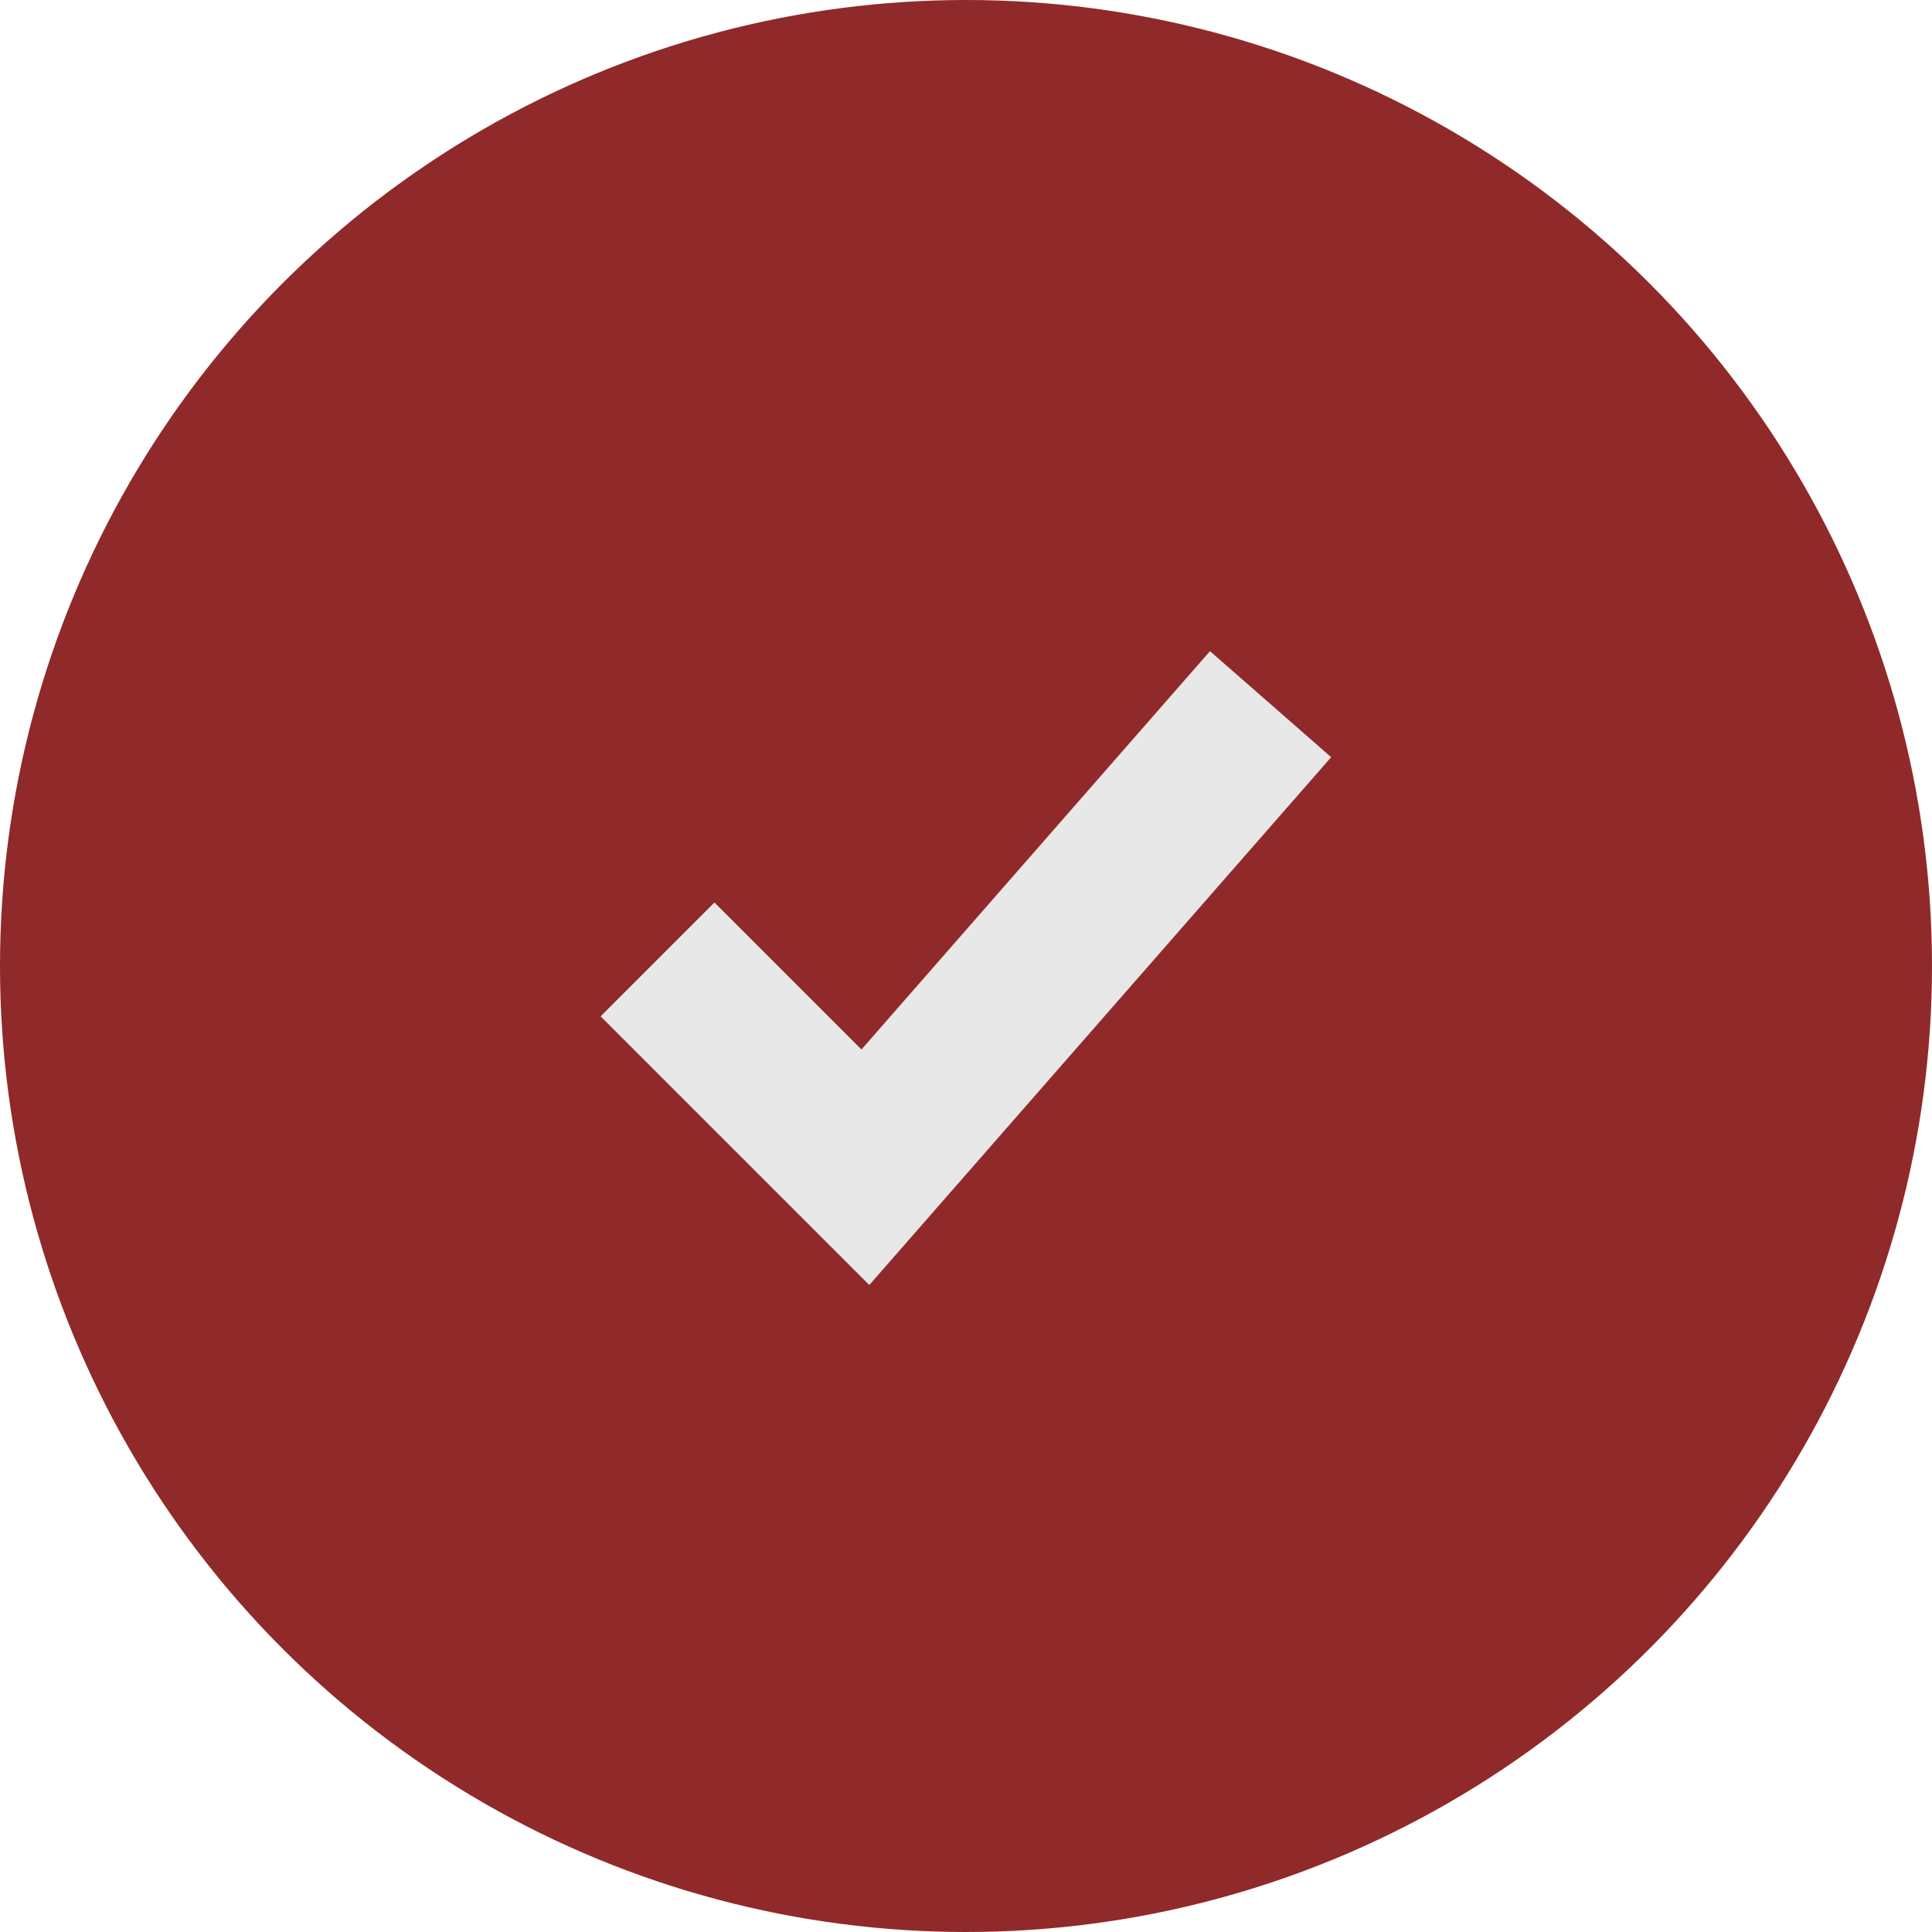
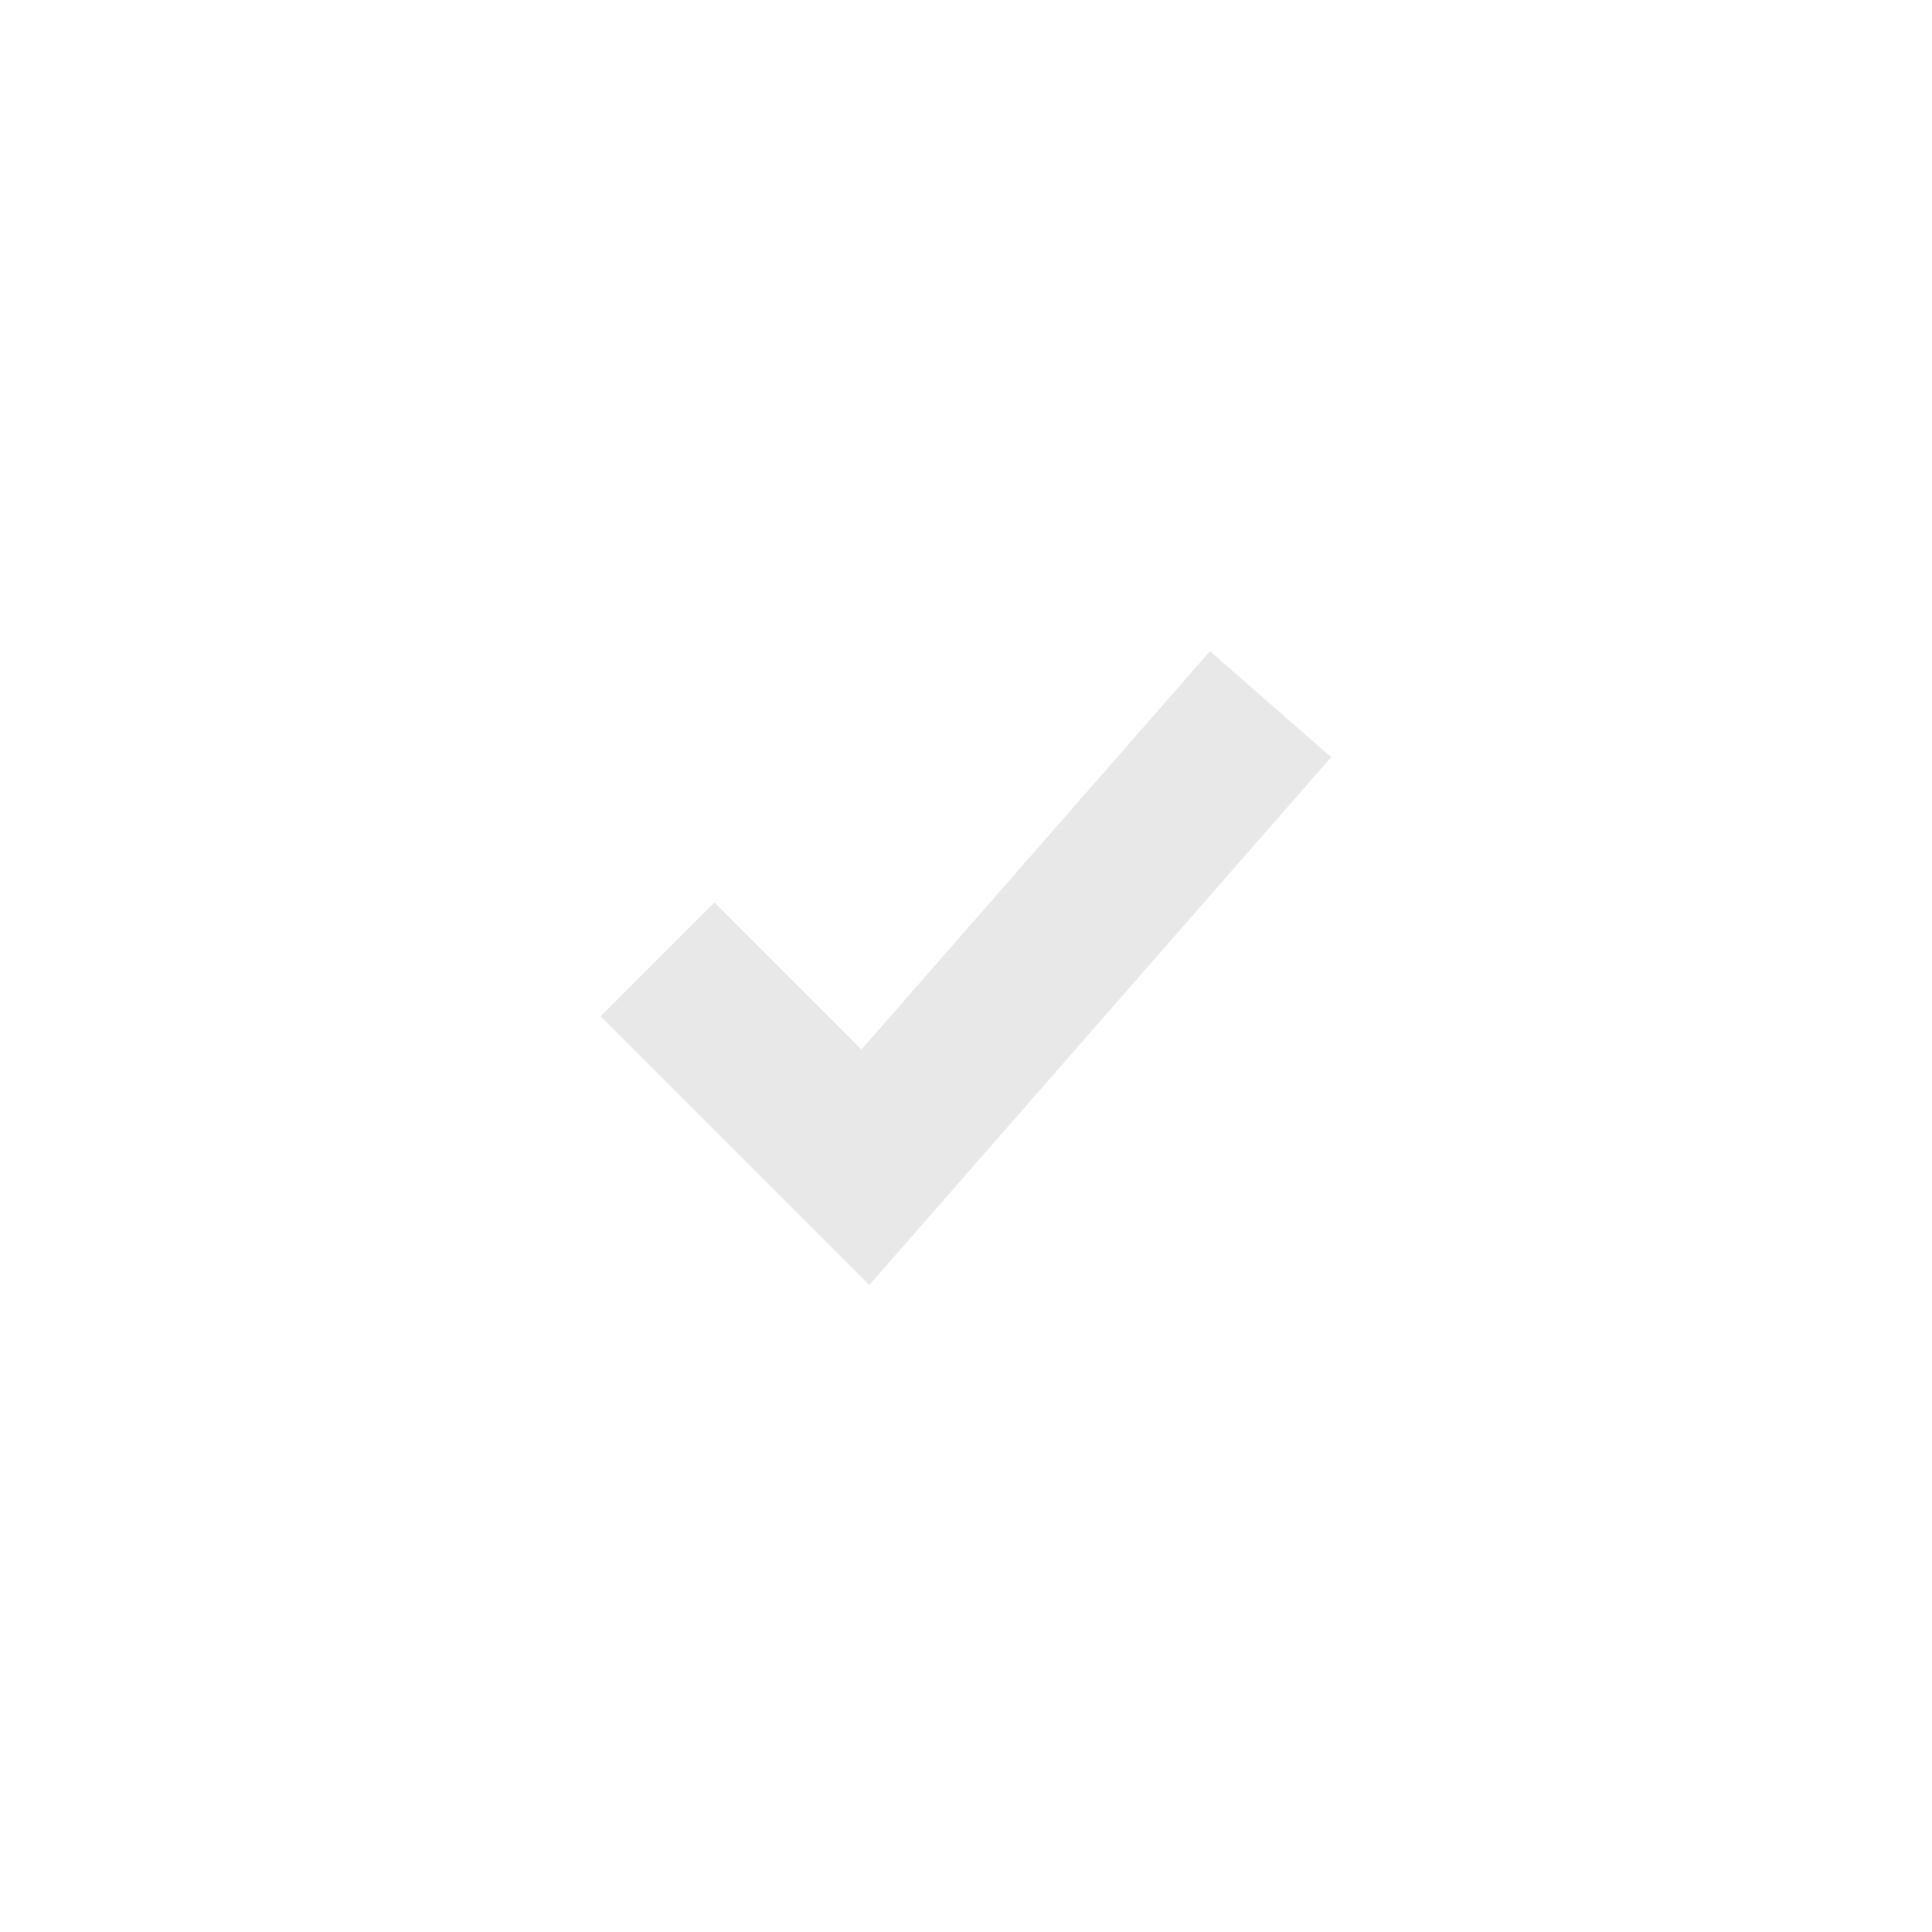
<svg xmlns="http://www.w3.org/2000/svg" width="24" height="24" viewBox="0 0 24 24" fill="none">
-   <circle cx="12" cy="12" r="12" fill="#90292A" />
  <path d="M15.125 9.5L10.75 14.5L8.875 12.625" stroke="#E8E8E8" stroke-width="2" stroke-miterlimit="10" stroke-linecap="square" />
</svg>